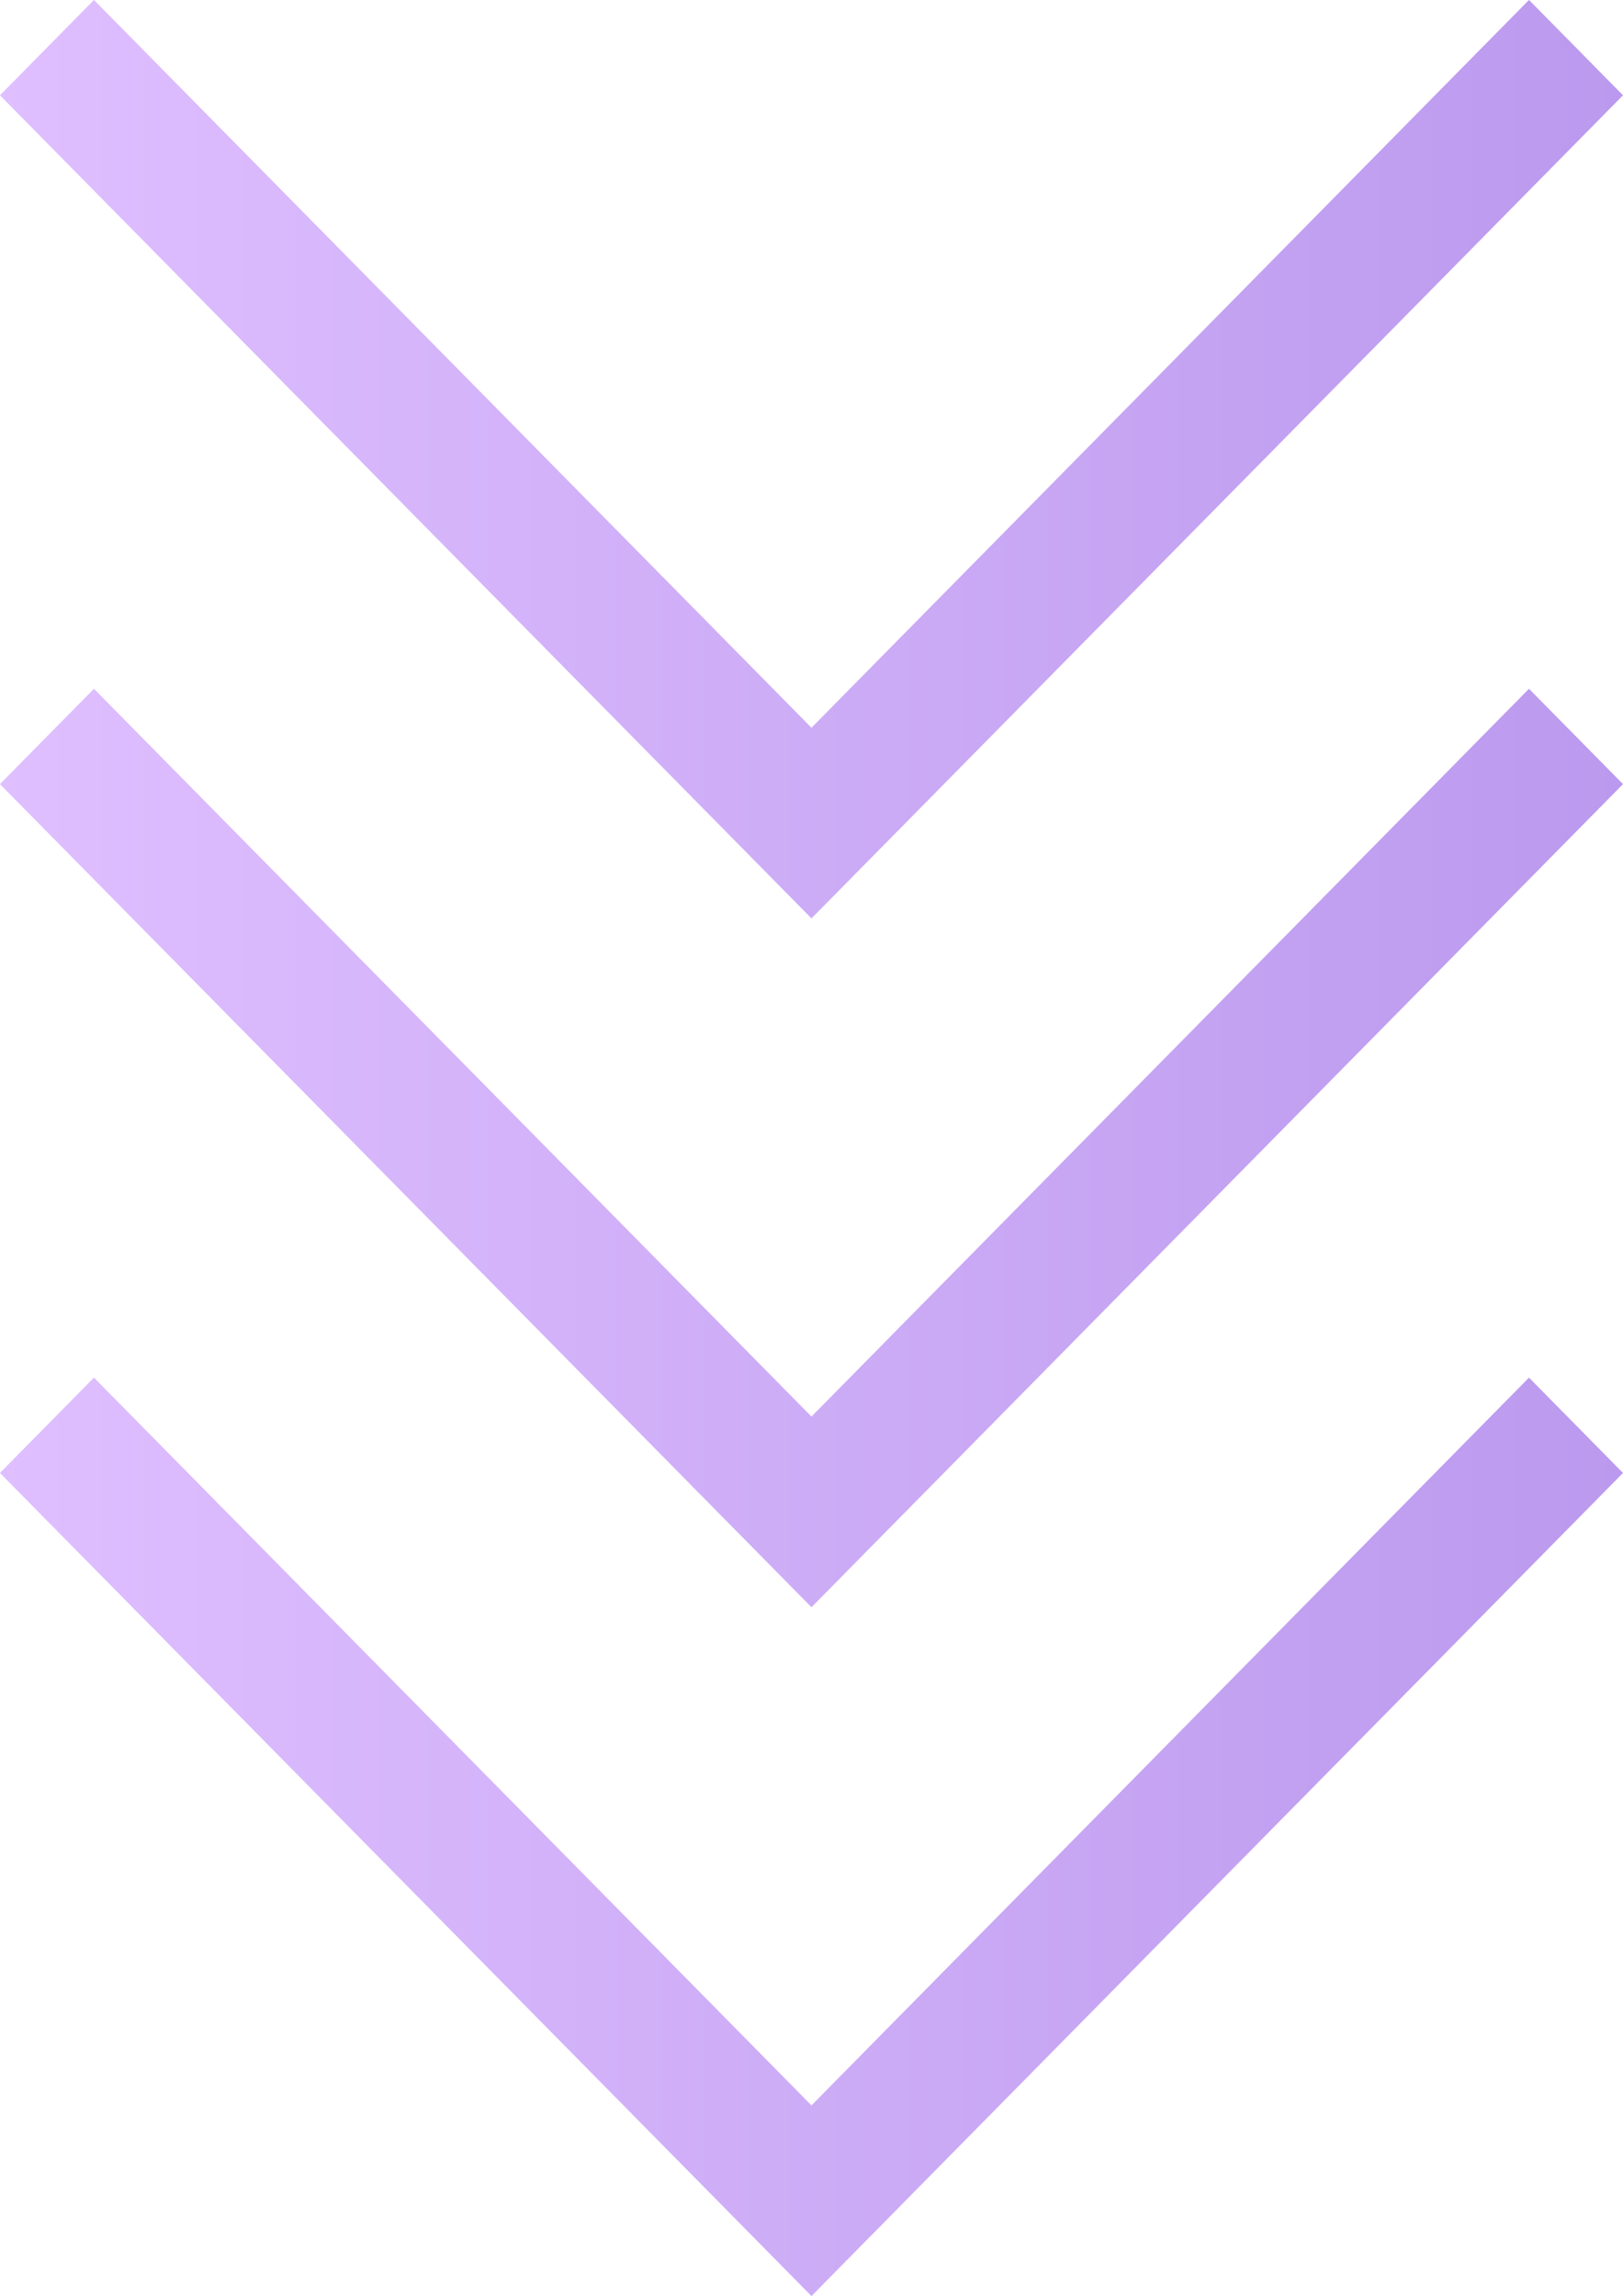
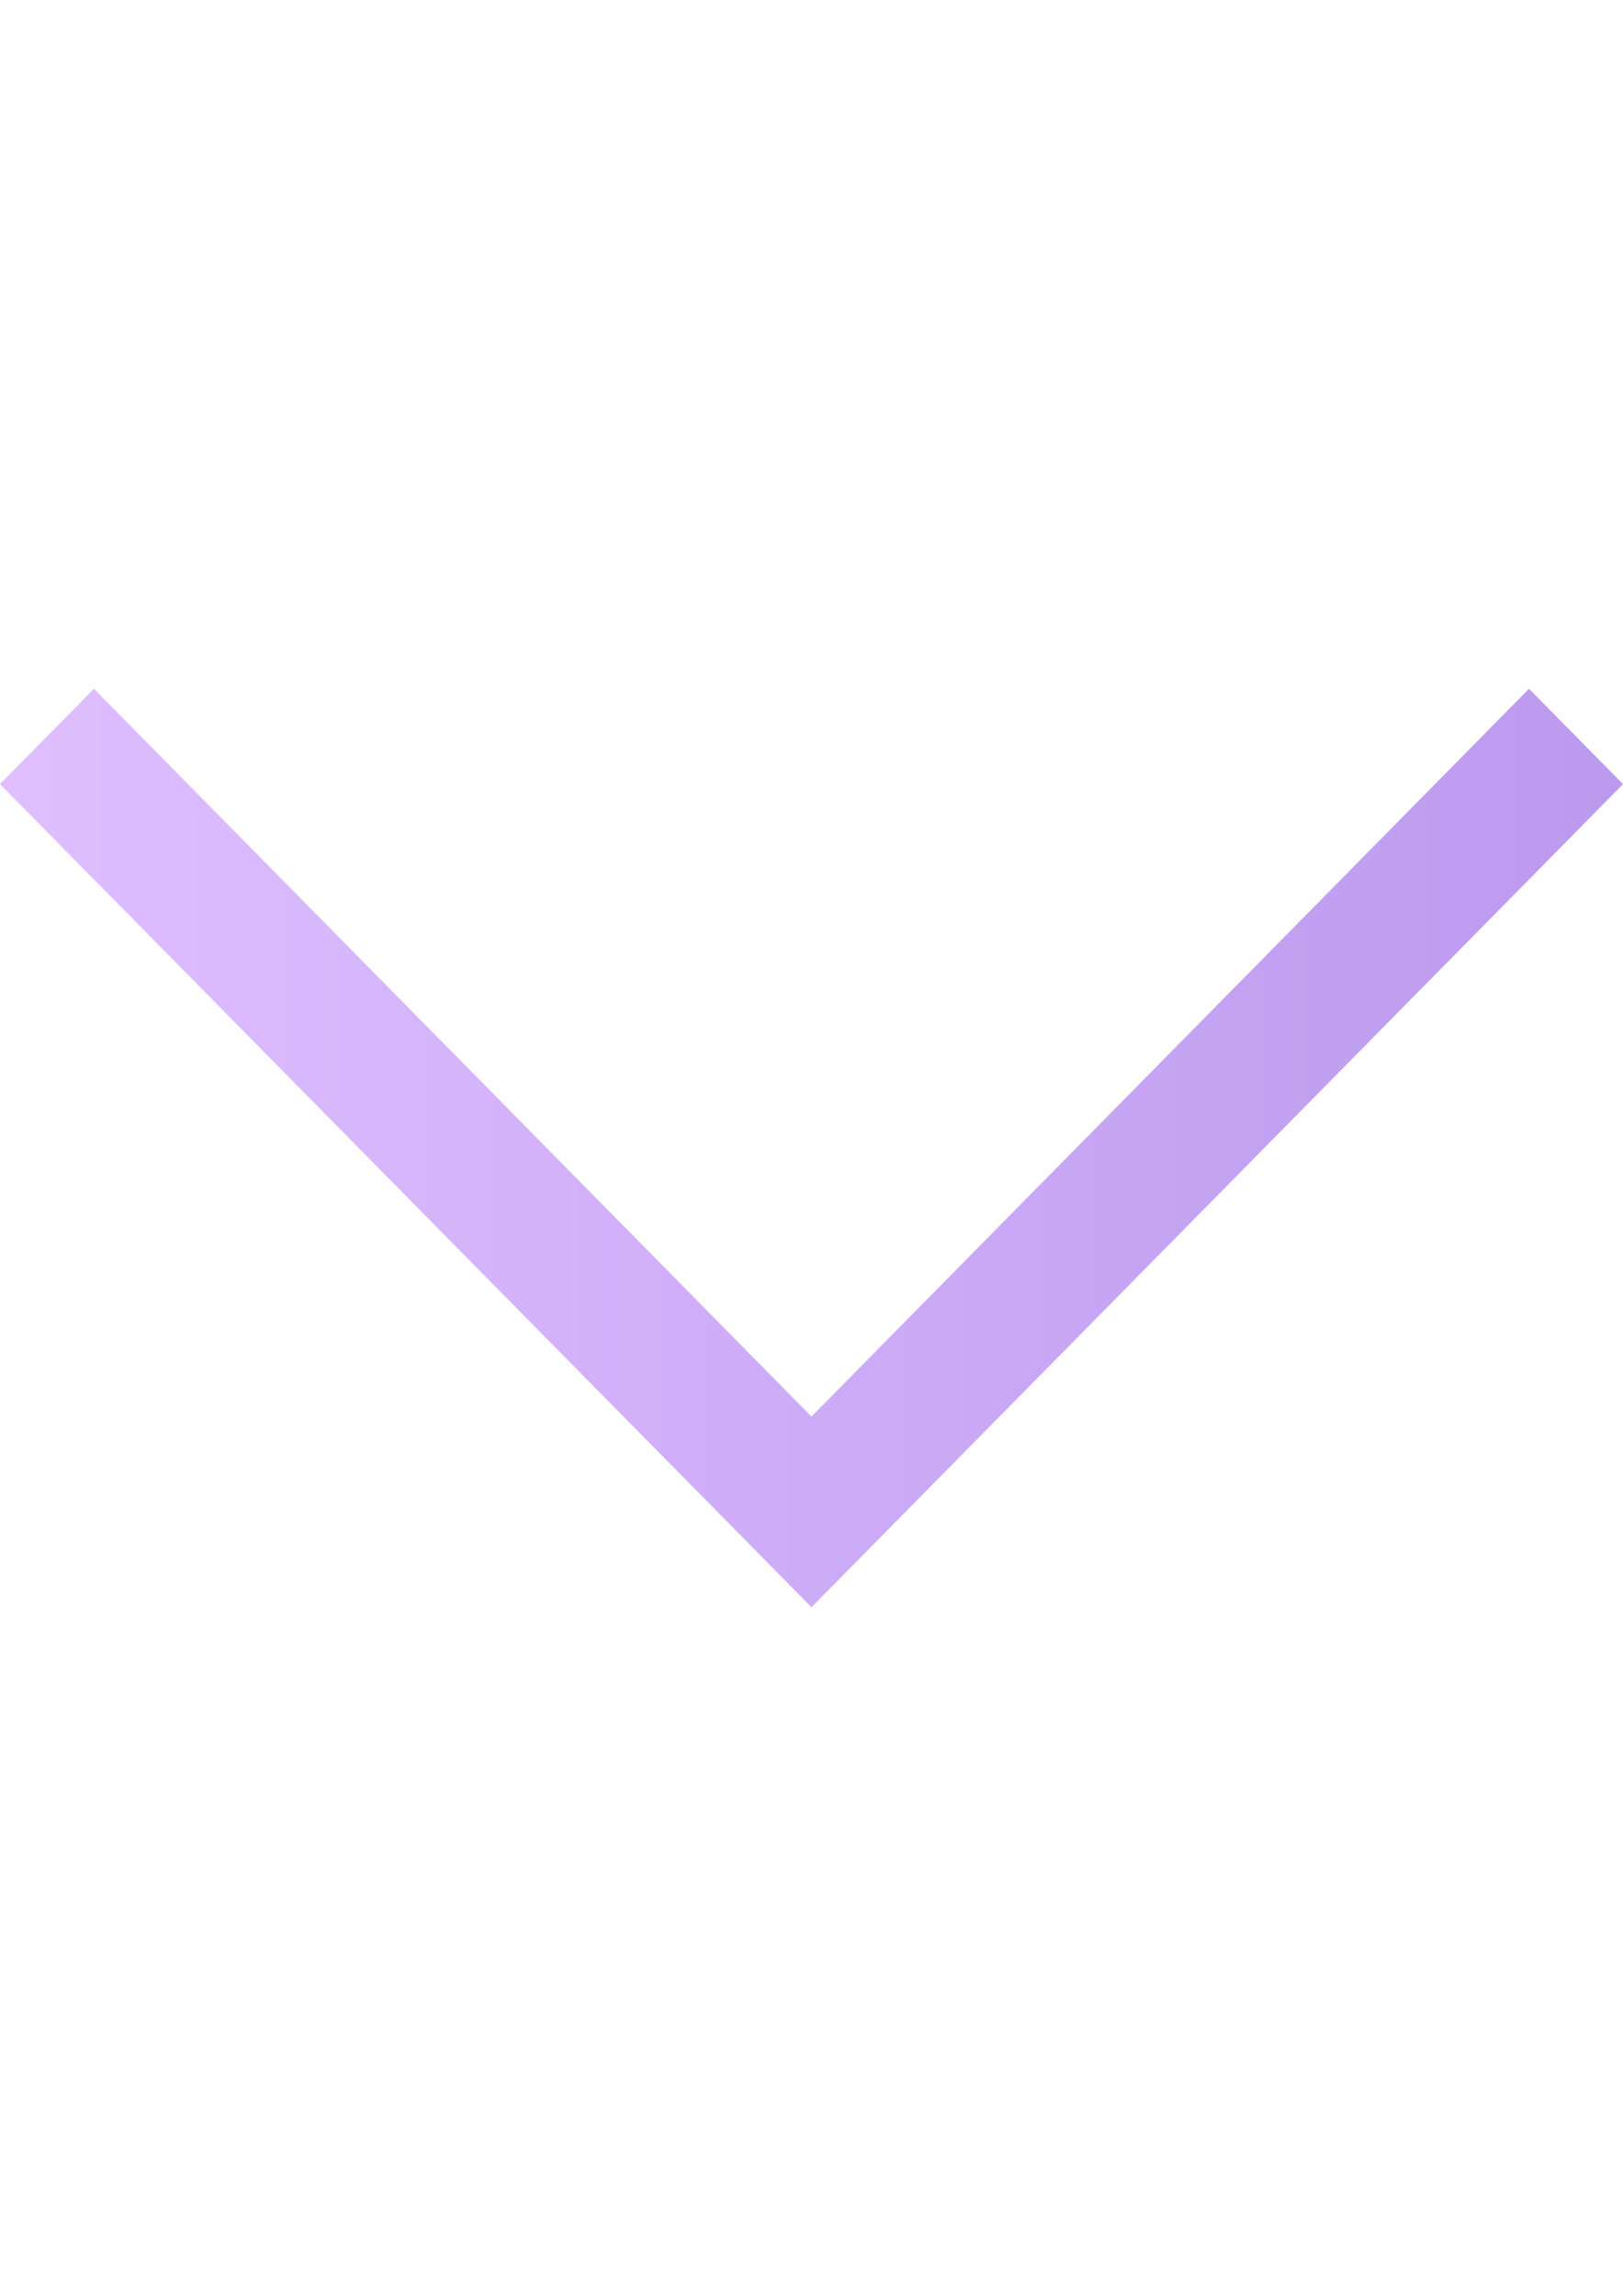
<svg xmlns="http://www.w3.org/2000/svg" width="35.339" height="50" viewBox="0 0 35.339 50">
  <defs>
    <linearGradient id="linear-gradient" x1="0.5" x2="0.5" y2="1" gradientUnits="objectBoundingBox">
      <stop offset="0" stop-color="#b9e" />
      <stop offset="1" stop-color="#dfbfff" />
    </linearGradient>
  </defs>
  <g id="Group_5416" data-name="Group 5416" transform="translate(-169.21 -4340.646)">
-     <path id="arrow" d="M12.663,37.06l2.076,2.047,17.924-17.67L14.739,3.767,12.663,5.814,28.511,21.437Z" transform="matrix(0, 1, -1, 0, 208.316, 4327.982)" fill="url(#linear-gradient)" />
    <path id="arrow-2" data-name="arrow" d="M12.663,37.06l2.076,2.047,17.924-17.67L14.739,3.767,12.663,5.814,28.511,21.437Z" transform="matrix(0, 1, -1, 0, 208.316, 4342.982)" fill="url(#linear-gradient)" />
-     <path id="arrow-3" data-name="arrow" d="M12.663,37.06l2.076,2.047,17.924-17.67L14.739,3.767,12.663,5.814,28.511,21.437Z" transform="matrix(0, 1, -1, 0, 208.316, 4357.982)" fill="url(#linear-gradient)" />
  </g>
</svg>